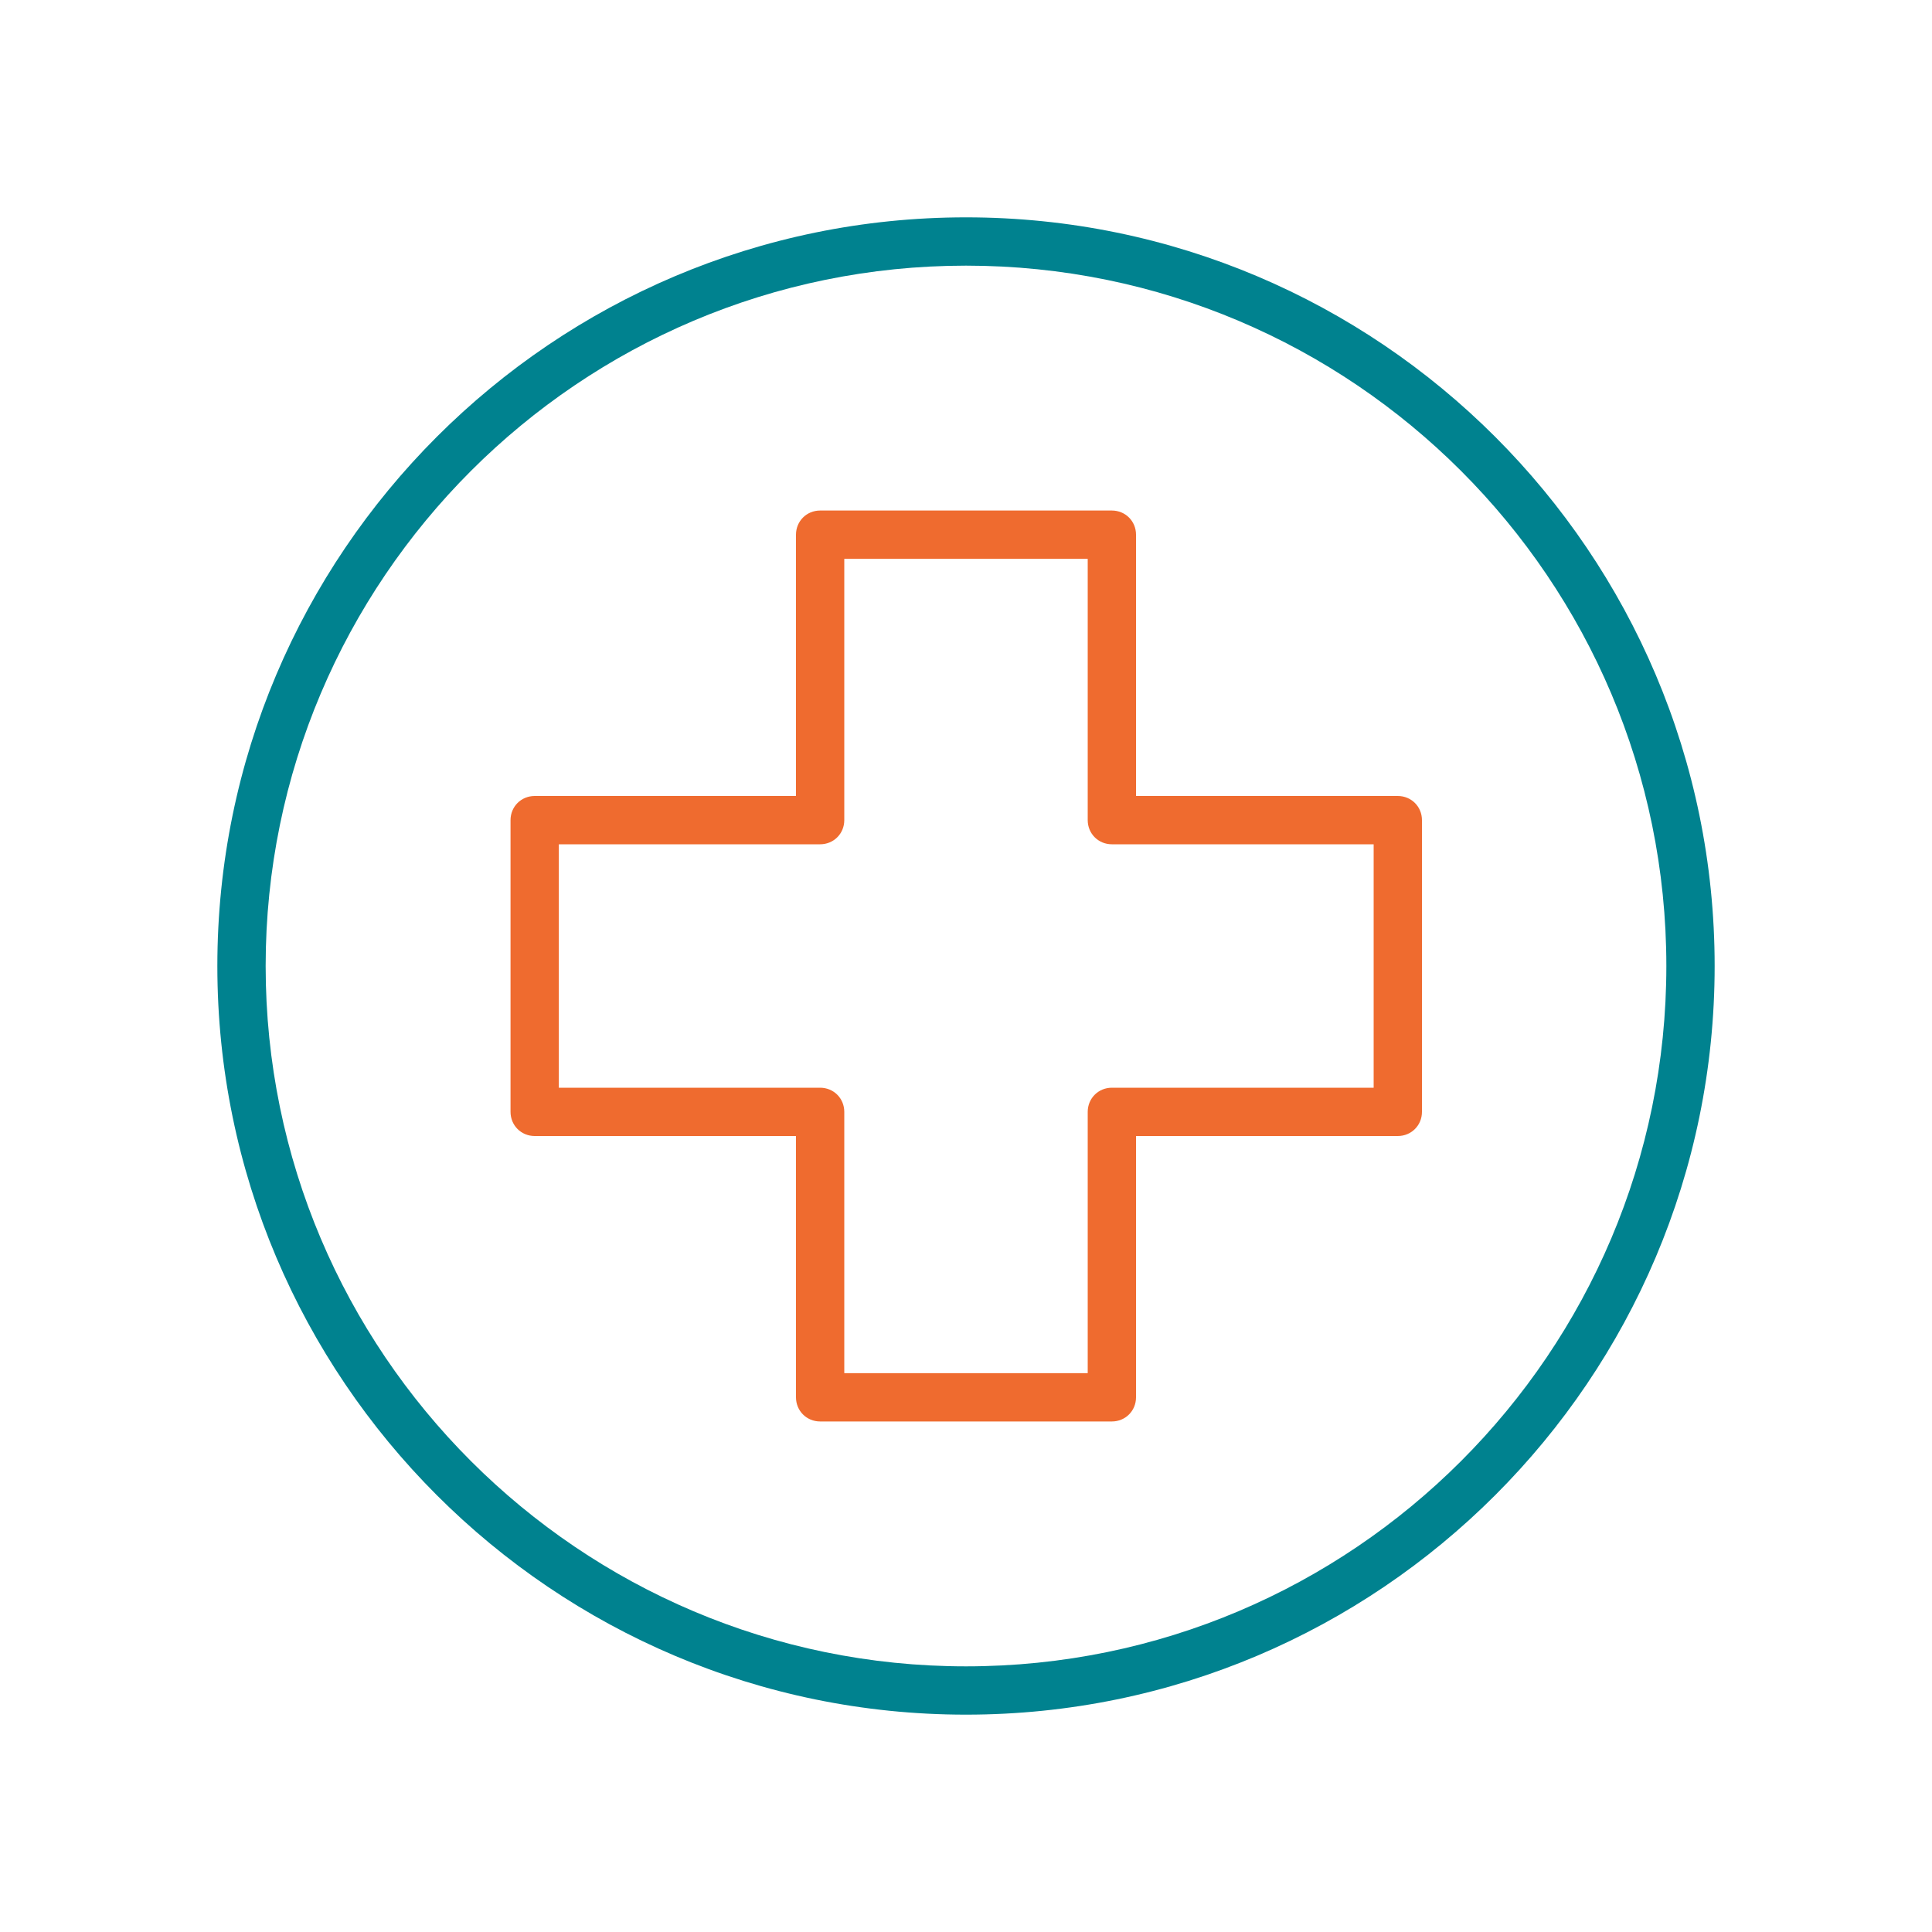
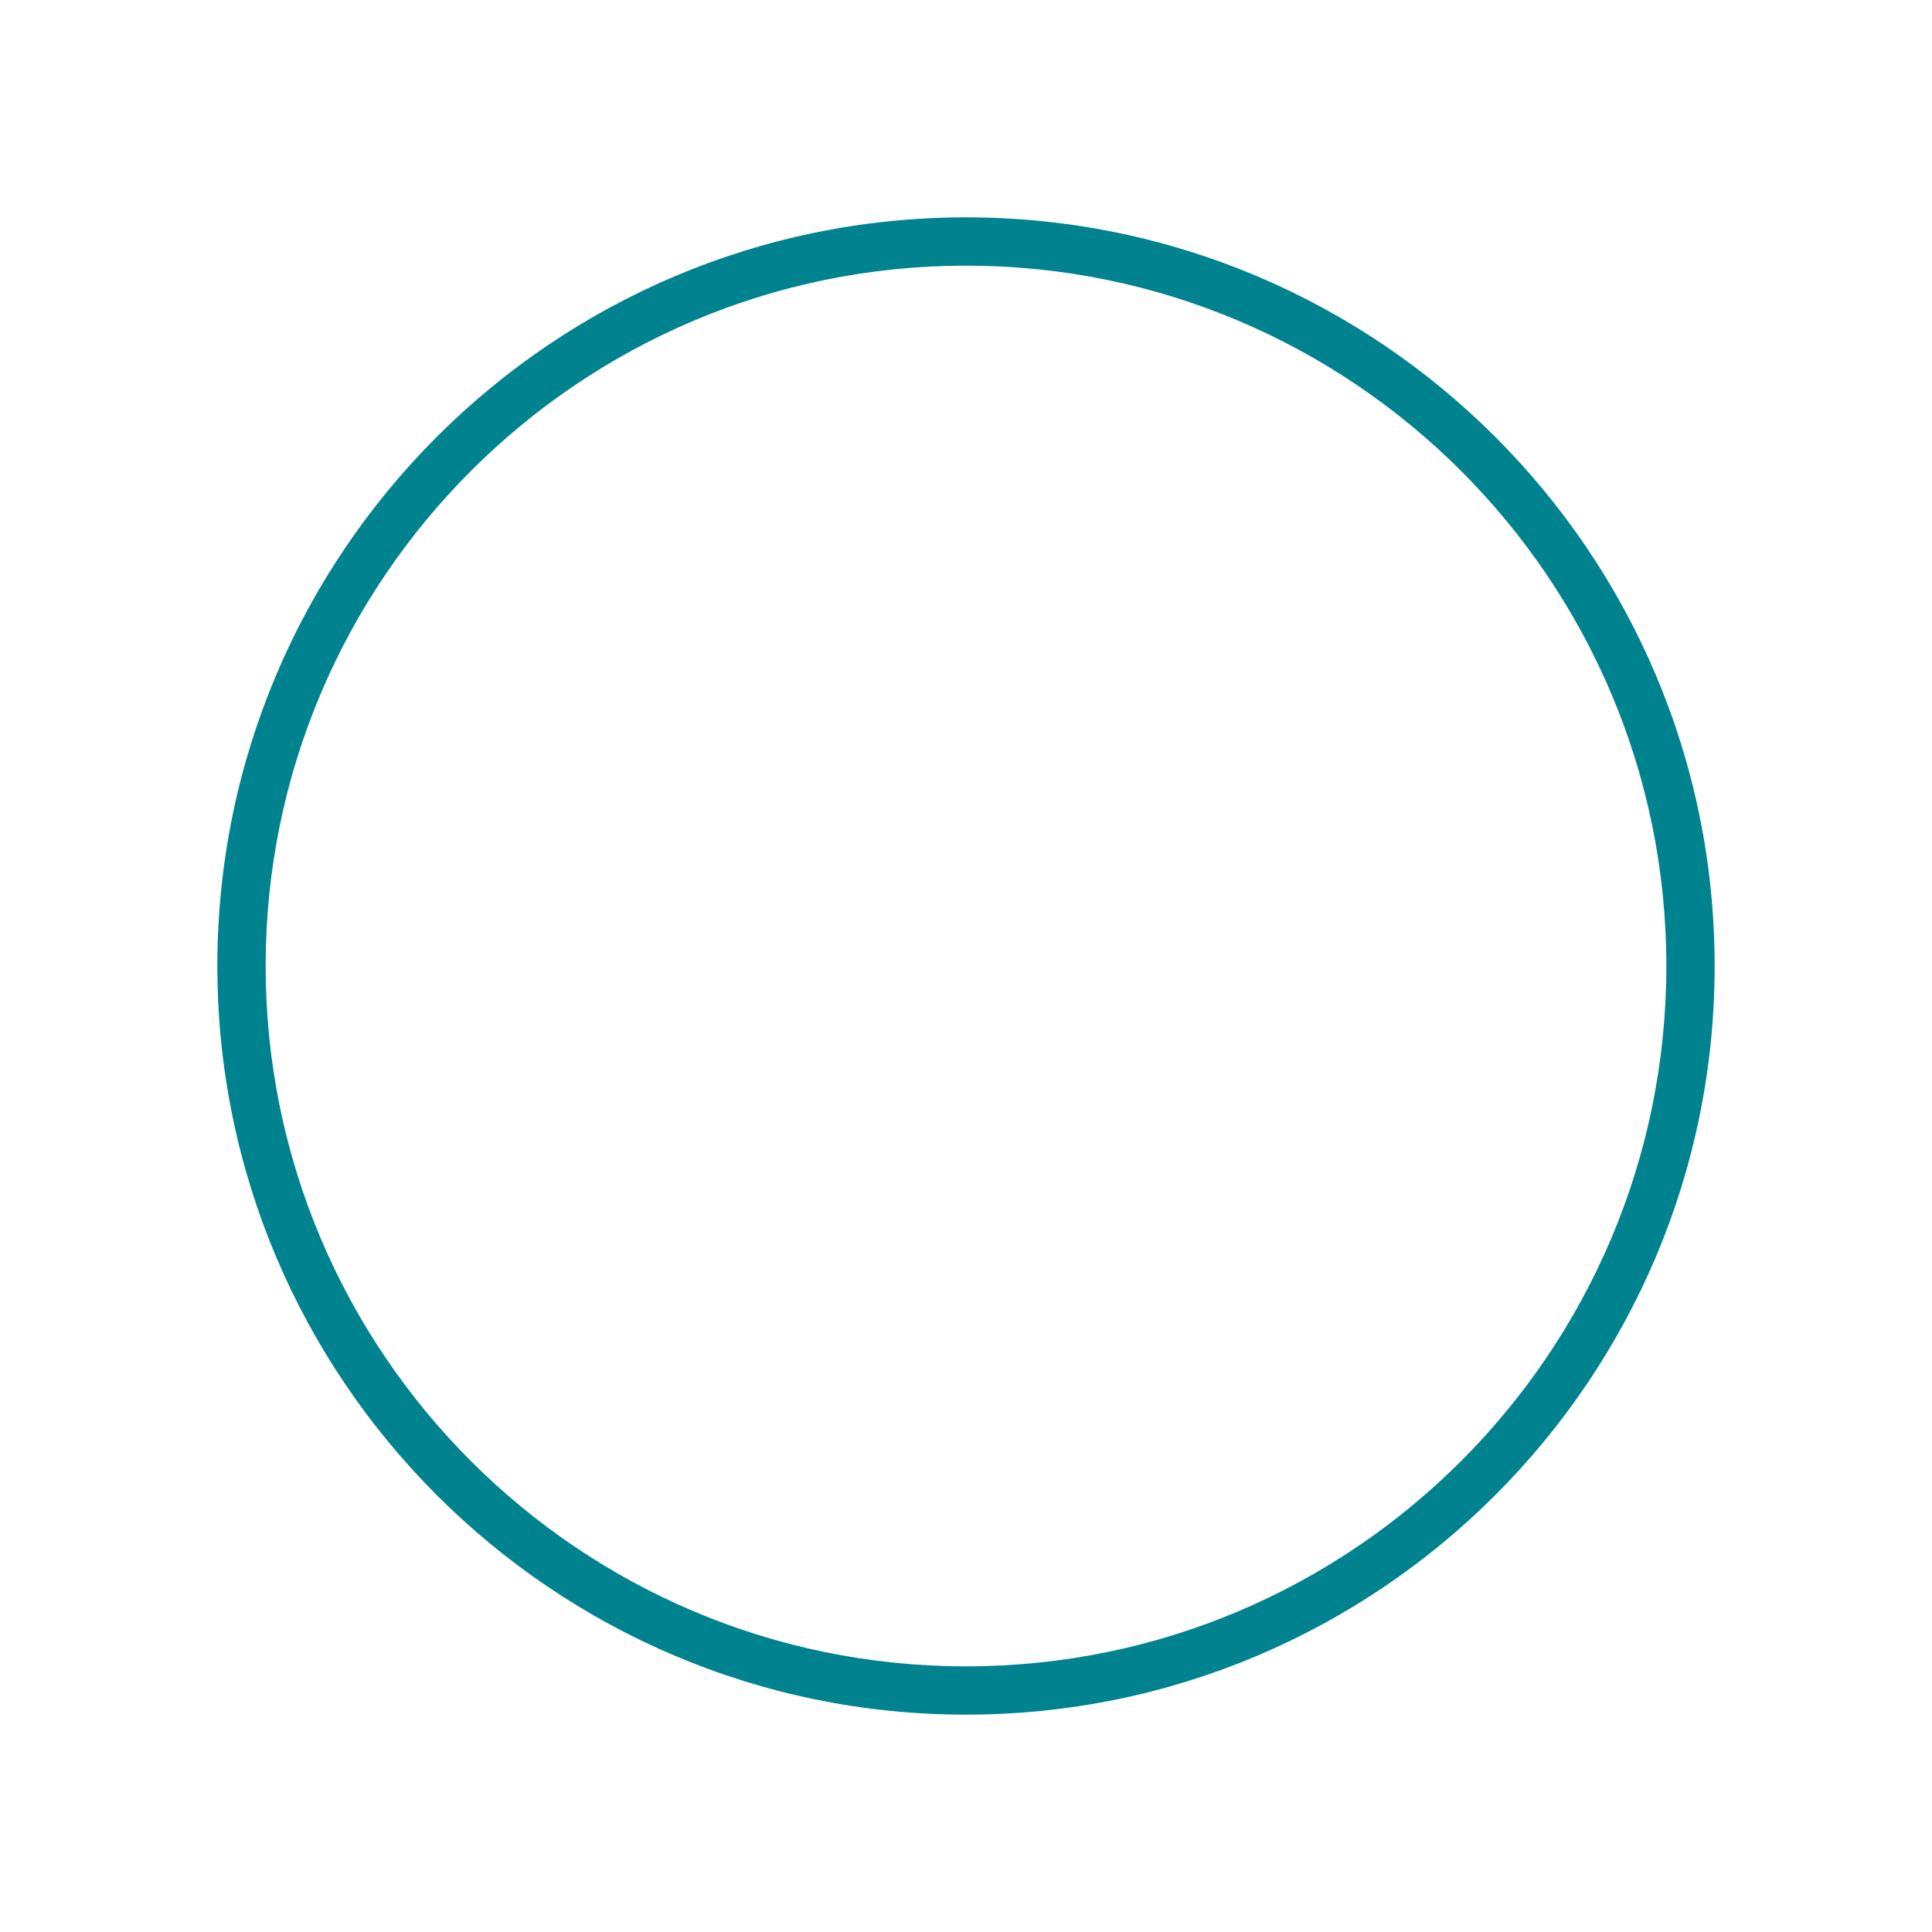
<svg xmlns="http://www.w3.org/2000/svg" width="40" height="40" viewBox="0 0 40 40" fill="none">
-   <path d="M23.02 29.43H16.98C16.7 29.43 16.48 29.21 16.48 28.93V23.52H11.07C10.79 23.52 10.57 23.3 10.57 23.02V16.98C10.57 16.7 10.79 16.48 11.07 16.48H16.48V11.07C16.48 10.79 16.7 10.57 16.98 10.57H23.02C23.3 10.57 23.52 10.79 23.52 11.07V16.48H28.94C29.22 16.48 29.44 16.7 29.44 16.98V23.02C29.44 23.3 29.22 23.52 28.94 23.52H23.52V28.93C23.52 29.21 23.3 29.43 23.02 29.43ZM17.48 28.43H22.52V23.02C22.52 22.74 22.74 22.52 23.02 22.52H28.44V17.48H23.02C22.74 17.48 22.52 17.26 22.52 16.98V11.57H17.48V16.98C17.48 17.26 17.26 17.48 16.98 17.48H11.57V22.52H16.98C17.26 22.52 17.48 22.74 17.48 23.02V28.43Z" fill="#EF6B2F" />
  <path d="M20 35.5C11.45 35.5 4.5 28.55 4.5 20C4.5 11.45 11.45 4.5 20 4.5C28.55 4.5 35.5 11.45 35.5 20C35.5 28.55 28.55 35.5 20 35.5ZM20 5.5C12 5.5 5.5 12 5.5 20C5.5 28 12 34.5 20 34.5C28 34.5 34.5 28 34.5 20C34.5 12 28 5.5 20 5.5Z" fill="#00828F" />
</svg>